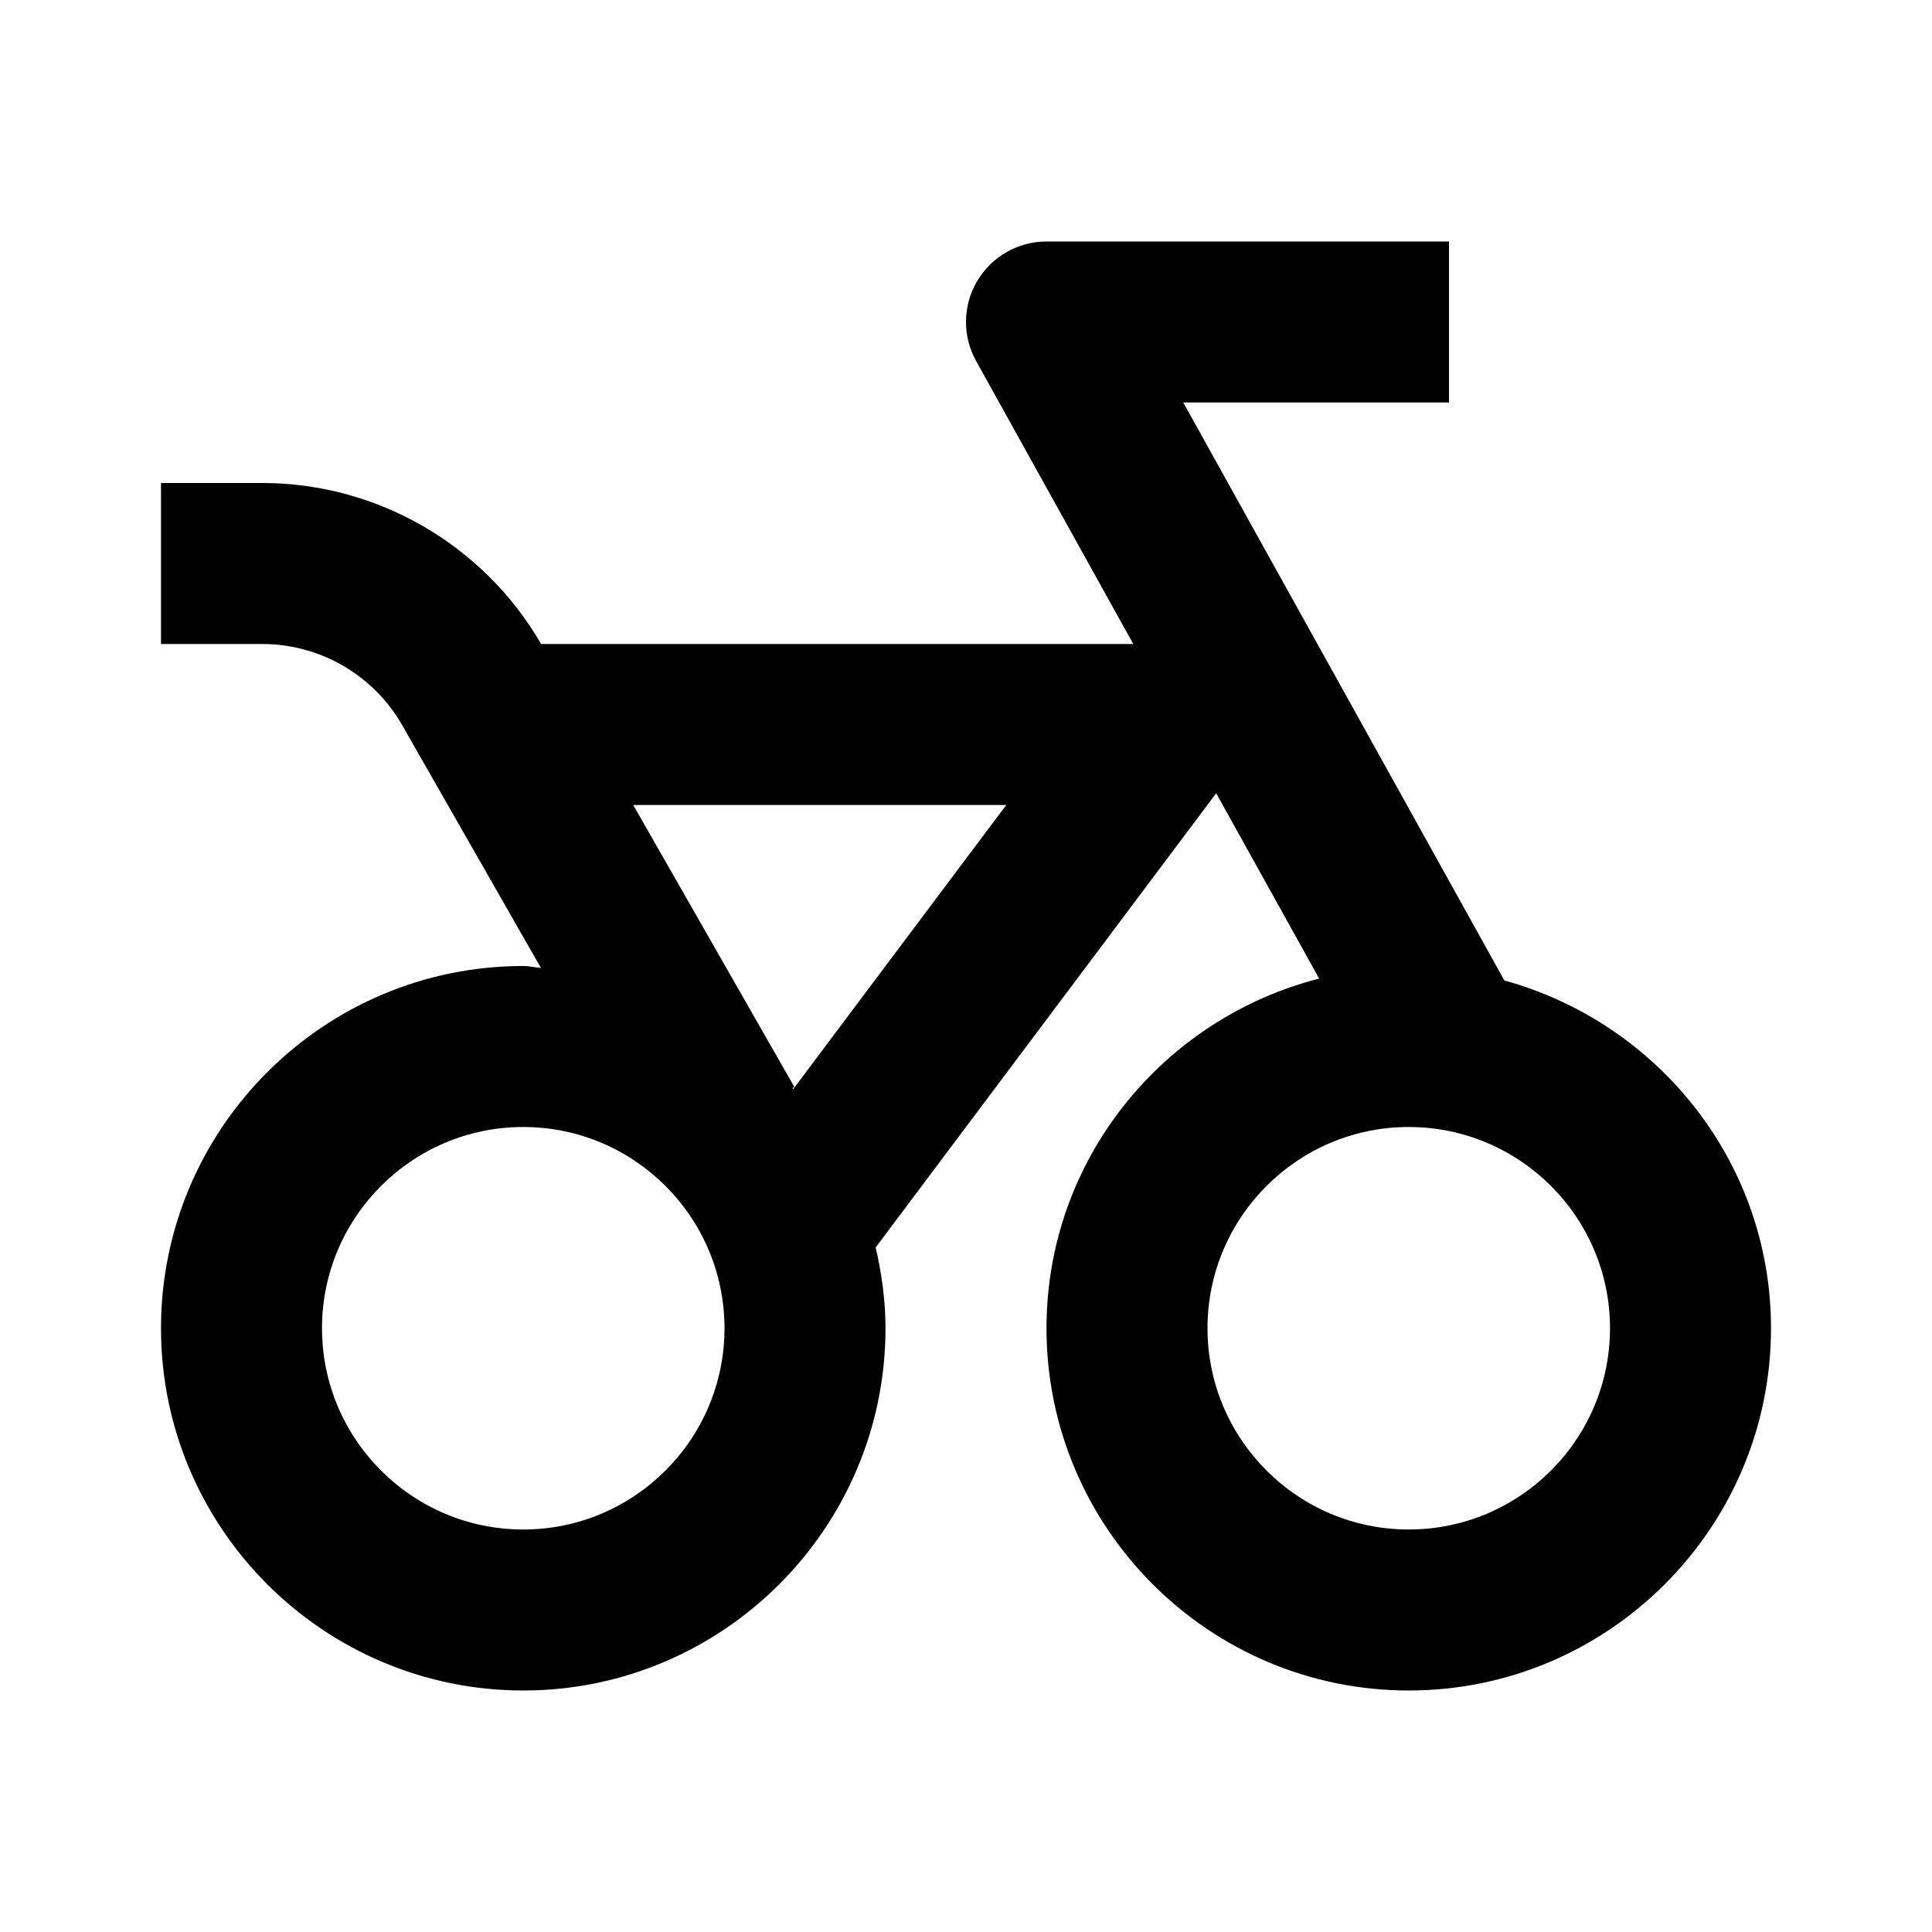
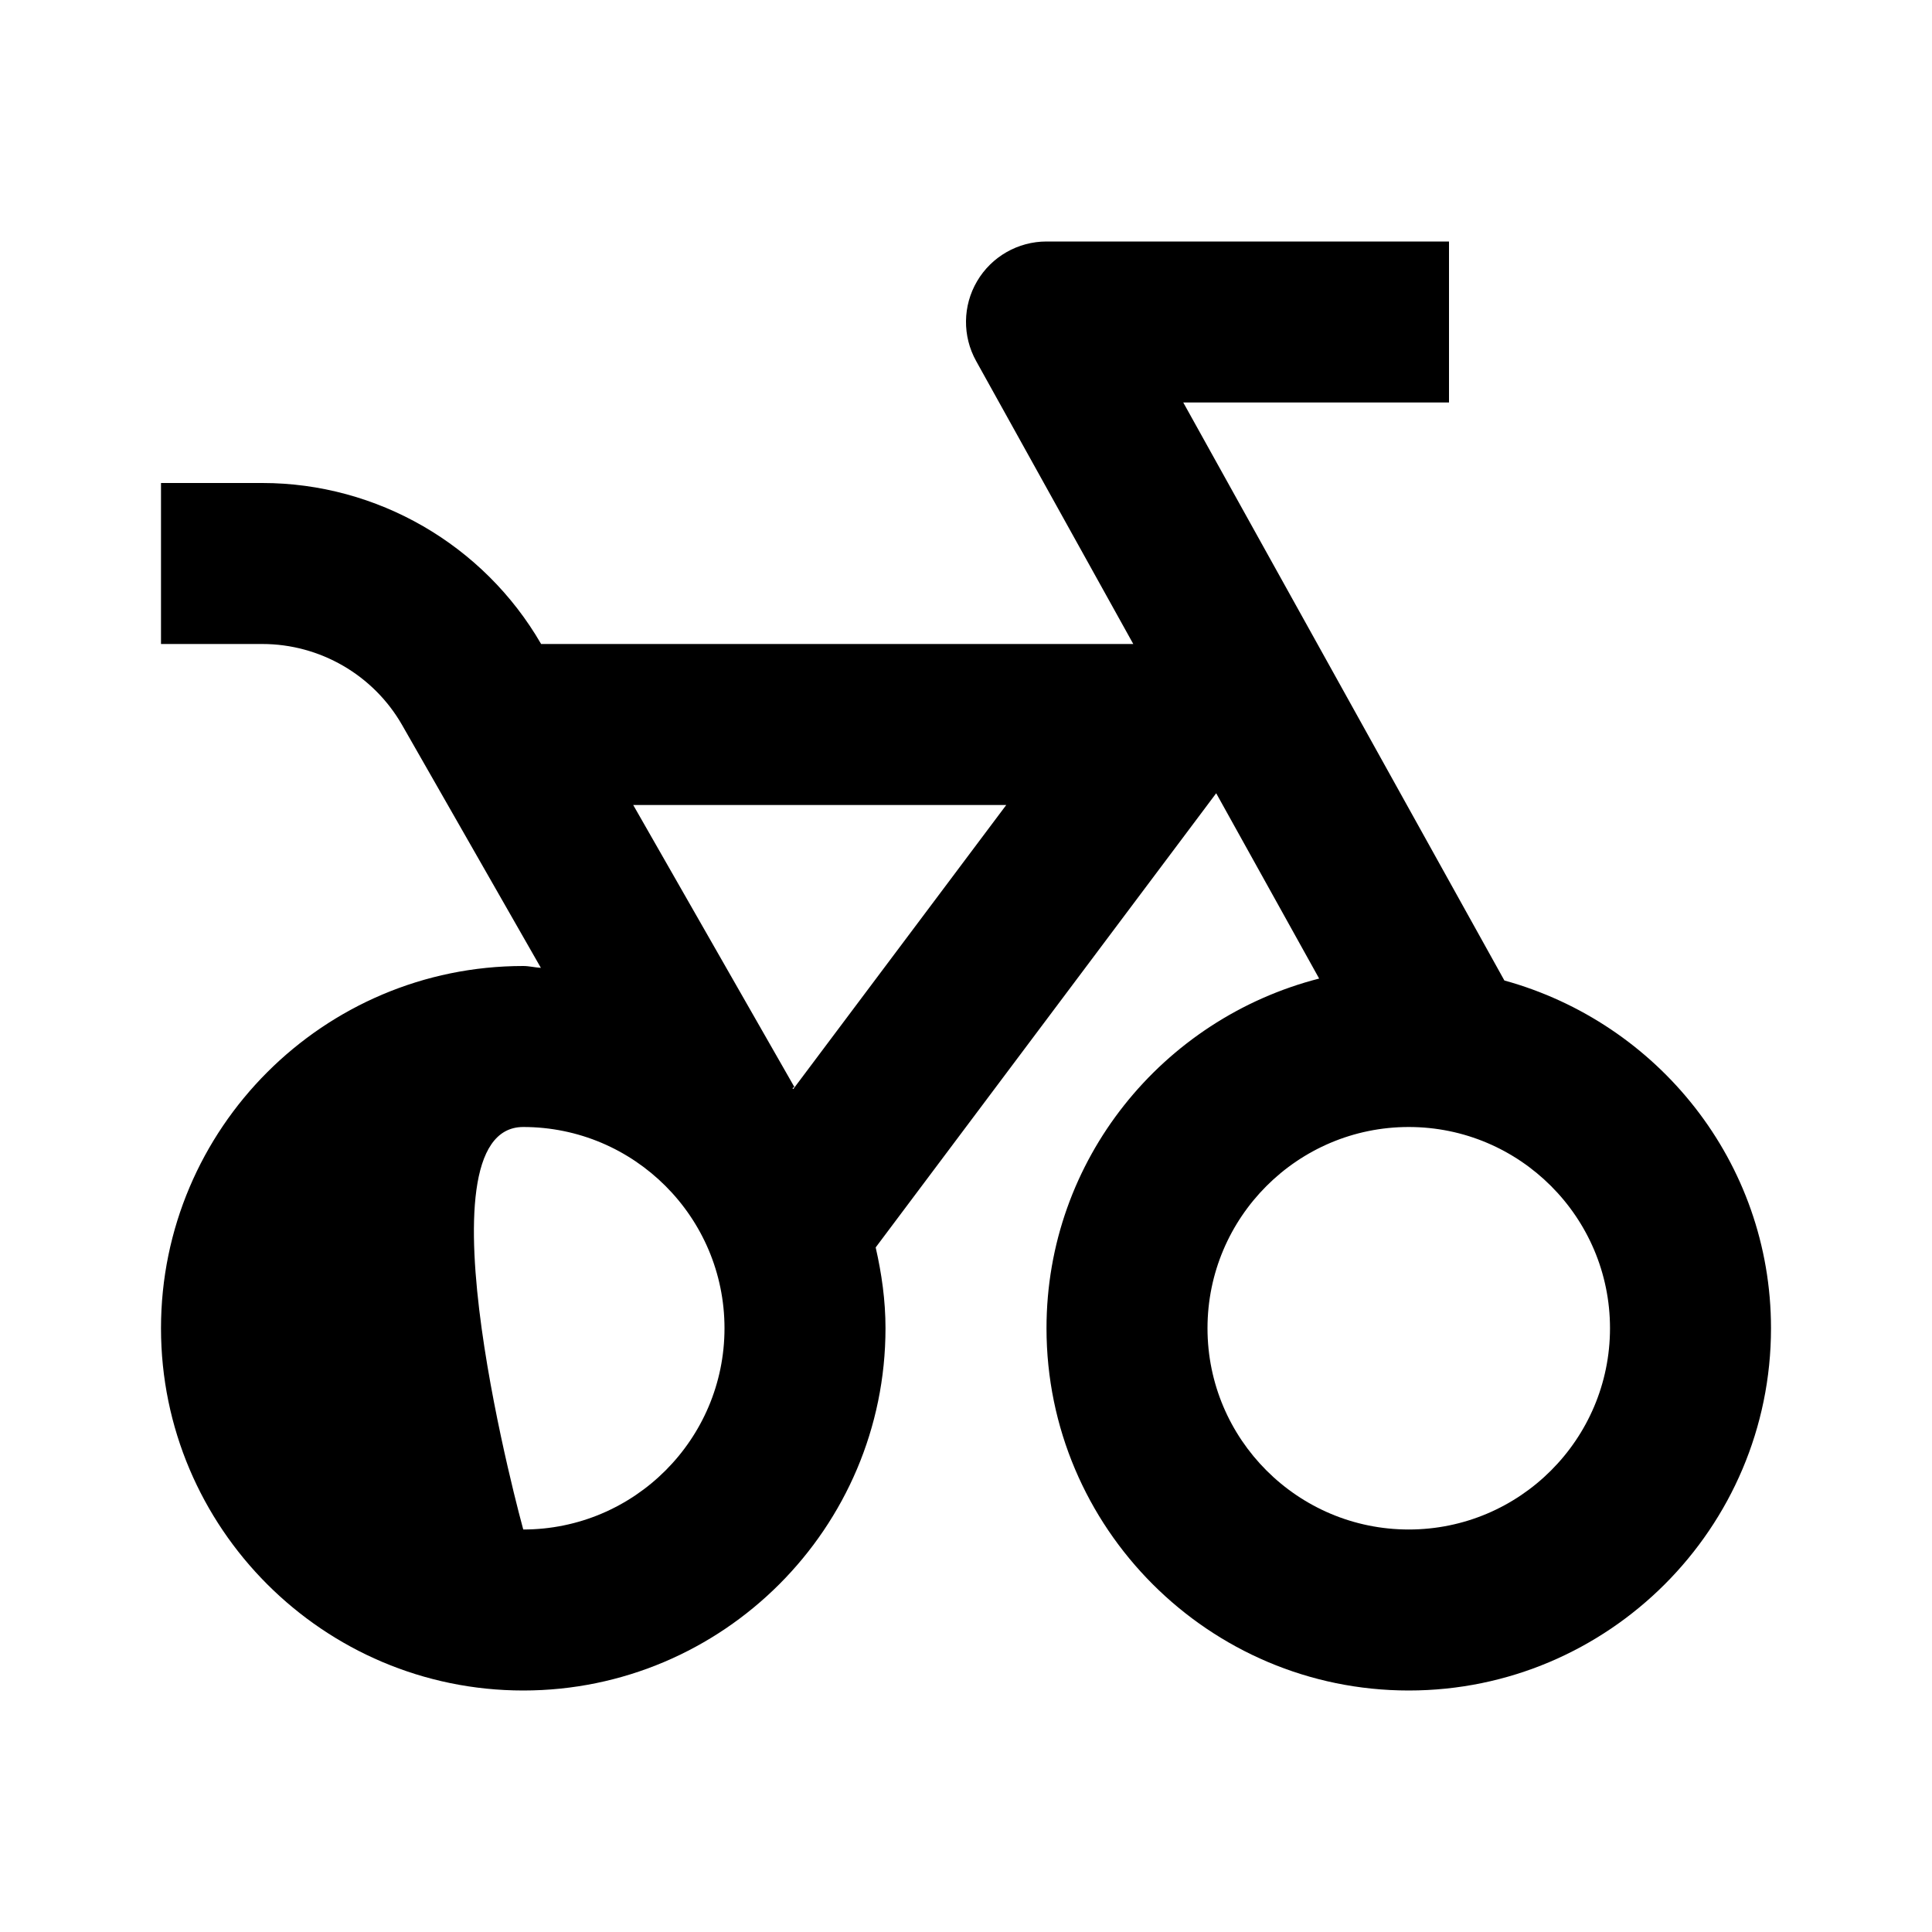
<svg xmlns="http://www.w3.org/2000/svg" width="24" height="24" viewBox="0 0 24 24">
-   <path d="M18.688,12.18L14.699,5H18V3h-5c-0.354,0-0.683,0.188-0.862,0.493c-0.18,0.305-0.184,0.683-0.012,0.992L14.078,8H6.722 C6.009,6.767,4.685,6,3.259,6H2v2h1.259c0.716,0,1.382,0.386,1.737,1.008l1.723,3.015C6.645,12.019,6.575,12,6.5,12 C4.019,12,2,14.019,2,16.5S4.019,21,6.5,21s4.5-2.019,4.5-4.5c0-0.347-0.048-0.681-0.122-1.004l4.23-5.642l1.279,2.302 C14.445,12.654,13,14.404,13,16.5c0,2.481,2.019,4.5,4.5,4.5s4.5-2.019,4.5-4.5C22,14.433,20.591,12.704,18.688,12.18z M6.5,19 C5.121,19,4,17.879,4,16.5S5.121,14,6.5,14S9,15.121,9,16.5S7.879,19,6.5,19z M9.854,13.529c-0.003-0.004-0.006-0.008-0.01-0.012 l0.024-0.014L7.866,10H12.5L9.854,13.529z M17.5,19c-1.379,0-2.5-1.121-2.5-2.5s1.121-2.5,2.5-2.5s2.5,1.121,2.5,2.5 S18.879,19,17.5,19z" />
+   <path d="M18.688,12.18L14.699,5H18V3h-5c-0.354,0-0.683,0.188-0.862,0.493c-0.18,0.305-0.184,0.683-0.012,0.992L14.078,8H6.722 C6.009,6.767,4.685,6,3.259,6H2v2h1.259c0.716,0,1.382,0.386,1.737,1.008l1.723,3.015C6.645,12.019,6.575,12,6.5,12 C4.019,12,2,14.019,2,16.5S4.019,21,6.5,21s4.5-2.019,4.5-4.5c0-0.347-0.048-0.681-0.122-1.004l4.23-5.642l1.279,2.302 C14.445,12.654,13,14.404,13,16.5c0,2.481,2.019,4.5,4.5,4.5s4.5-2.019,4.5-4.5C22,14.433,20.591,12.704,18.688,12.18z M6.5,19 S5.121,14,6.5,14S9,15.121,9,16.5S7.879,19,6.5,19z M9.854,13.529c-0.003-0.004-0.006-0.008-0.01-0.012 l0.024-0.014L7.866,10H12.5L9.854,13.529z M17.5,19c-1.379,0-2.5-1.121-2.5-2.5s1.121-2.5,2.5-2.5s2.5,1.121,2.5,2.5 S18.879,19,17.5,19z" />
</svg>